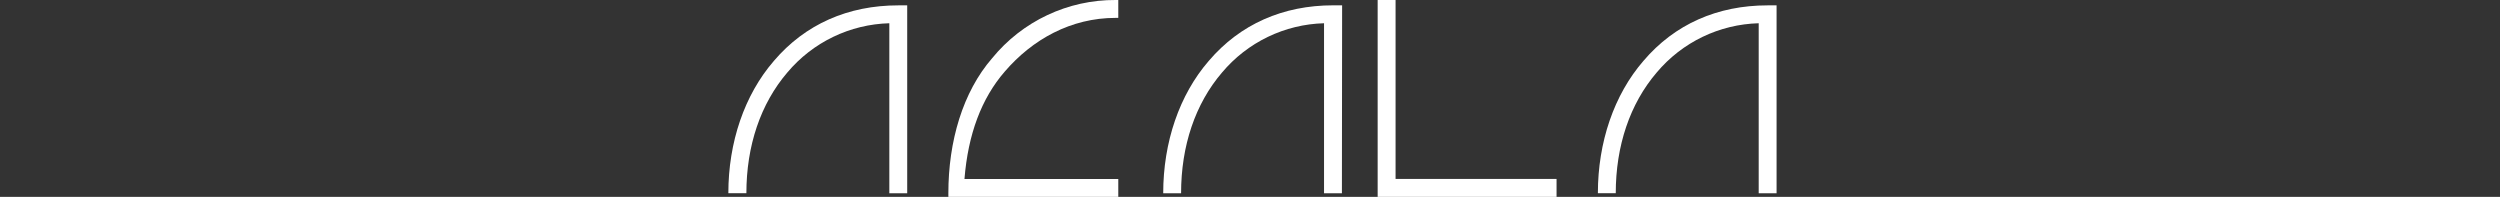
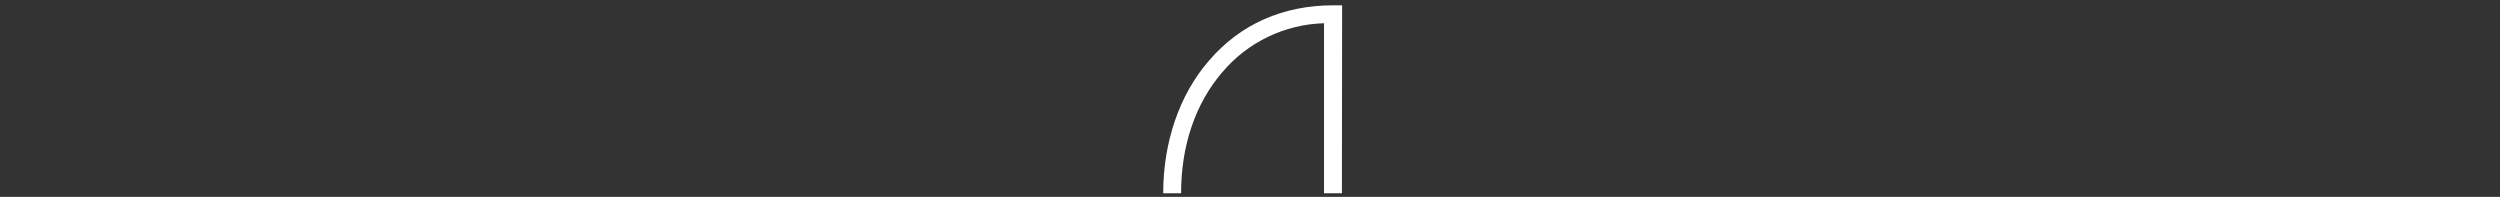
<svg xmlns="http://www.w3.org/2000/svg" width="508" height="40" viewBox="0 0 508 40" fill="none">
  <rect x="0" y="0" width="508" height="40" fill="#333333" stroke="none" />
-   <path d="M184.344 39.273H180.712V4.723C176.749 4.831 172.853 5.778 169.282 7.501C165.711 9.225 162.546 11.686 159.995 14.723C154.539 21.09 151.665 29.631 151.665 39.264H148C148 28.898 151.274 19.265 157.271 12.356C163.627 4.906 172.349 1.09 182.528 1.09H184.344V39.273Z" fill="white" />
  <path d="M272.676 39.273H269.044V4.724C265.081 4.831 261.185 5.778 257.614 7.502C254.043 9.226 250.878 11.687 248.327 14.723C242.871 21.09 239.997 29.632 239.997 39.265H236.365C236.365 28.898 239.639 19.265 245.637 12.357C252.001 4.899 260.722 1.082 270.902 1.082H272.718L272.676 39.273Z" fill="white" />
-   <path d="M361 39.273H357.368V4.723C353.405 4.831 349.509 5.778 345.938 7.501C342.367 9.225 339.202 11.686 336.651 14.723C331.195 21.09 328.321 29.631 328.321 39.264H324.689C324.689 28.898 327.963 19.265 333.961 12.356C340.3 4.906 349.005 1.09 359.184 1.09H361V39.273Z" fill="white" />
-   <path d="M283.58 36.366V0H279.939V40H284.121H316.292V36.366H283.58Z" fill="white" />
-   <path d="M227.235 36.367H195.981C196.708 27.272 199.435 20 204.161 14.55C209.792 8 217.606 3.634 226.694 3.634H227.235V0H226.694C221.897 -0.025 217.155 1.023 212.816 3.068C208.476 5.112 204.648 8.102 201.612 11.817C195.614 18.725 192.707 28.725 192.707 39.267V40H227.235V36.367Z" fill="white" />
</svg>